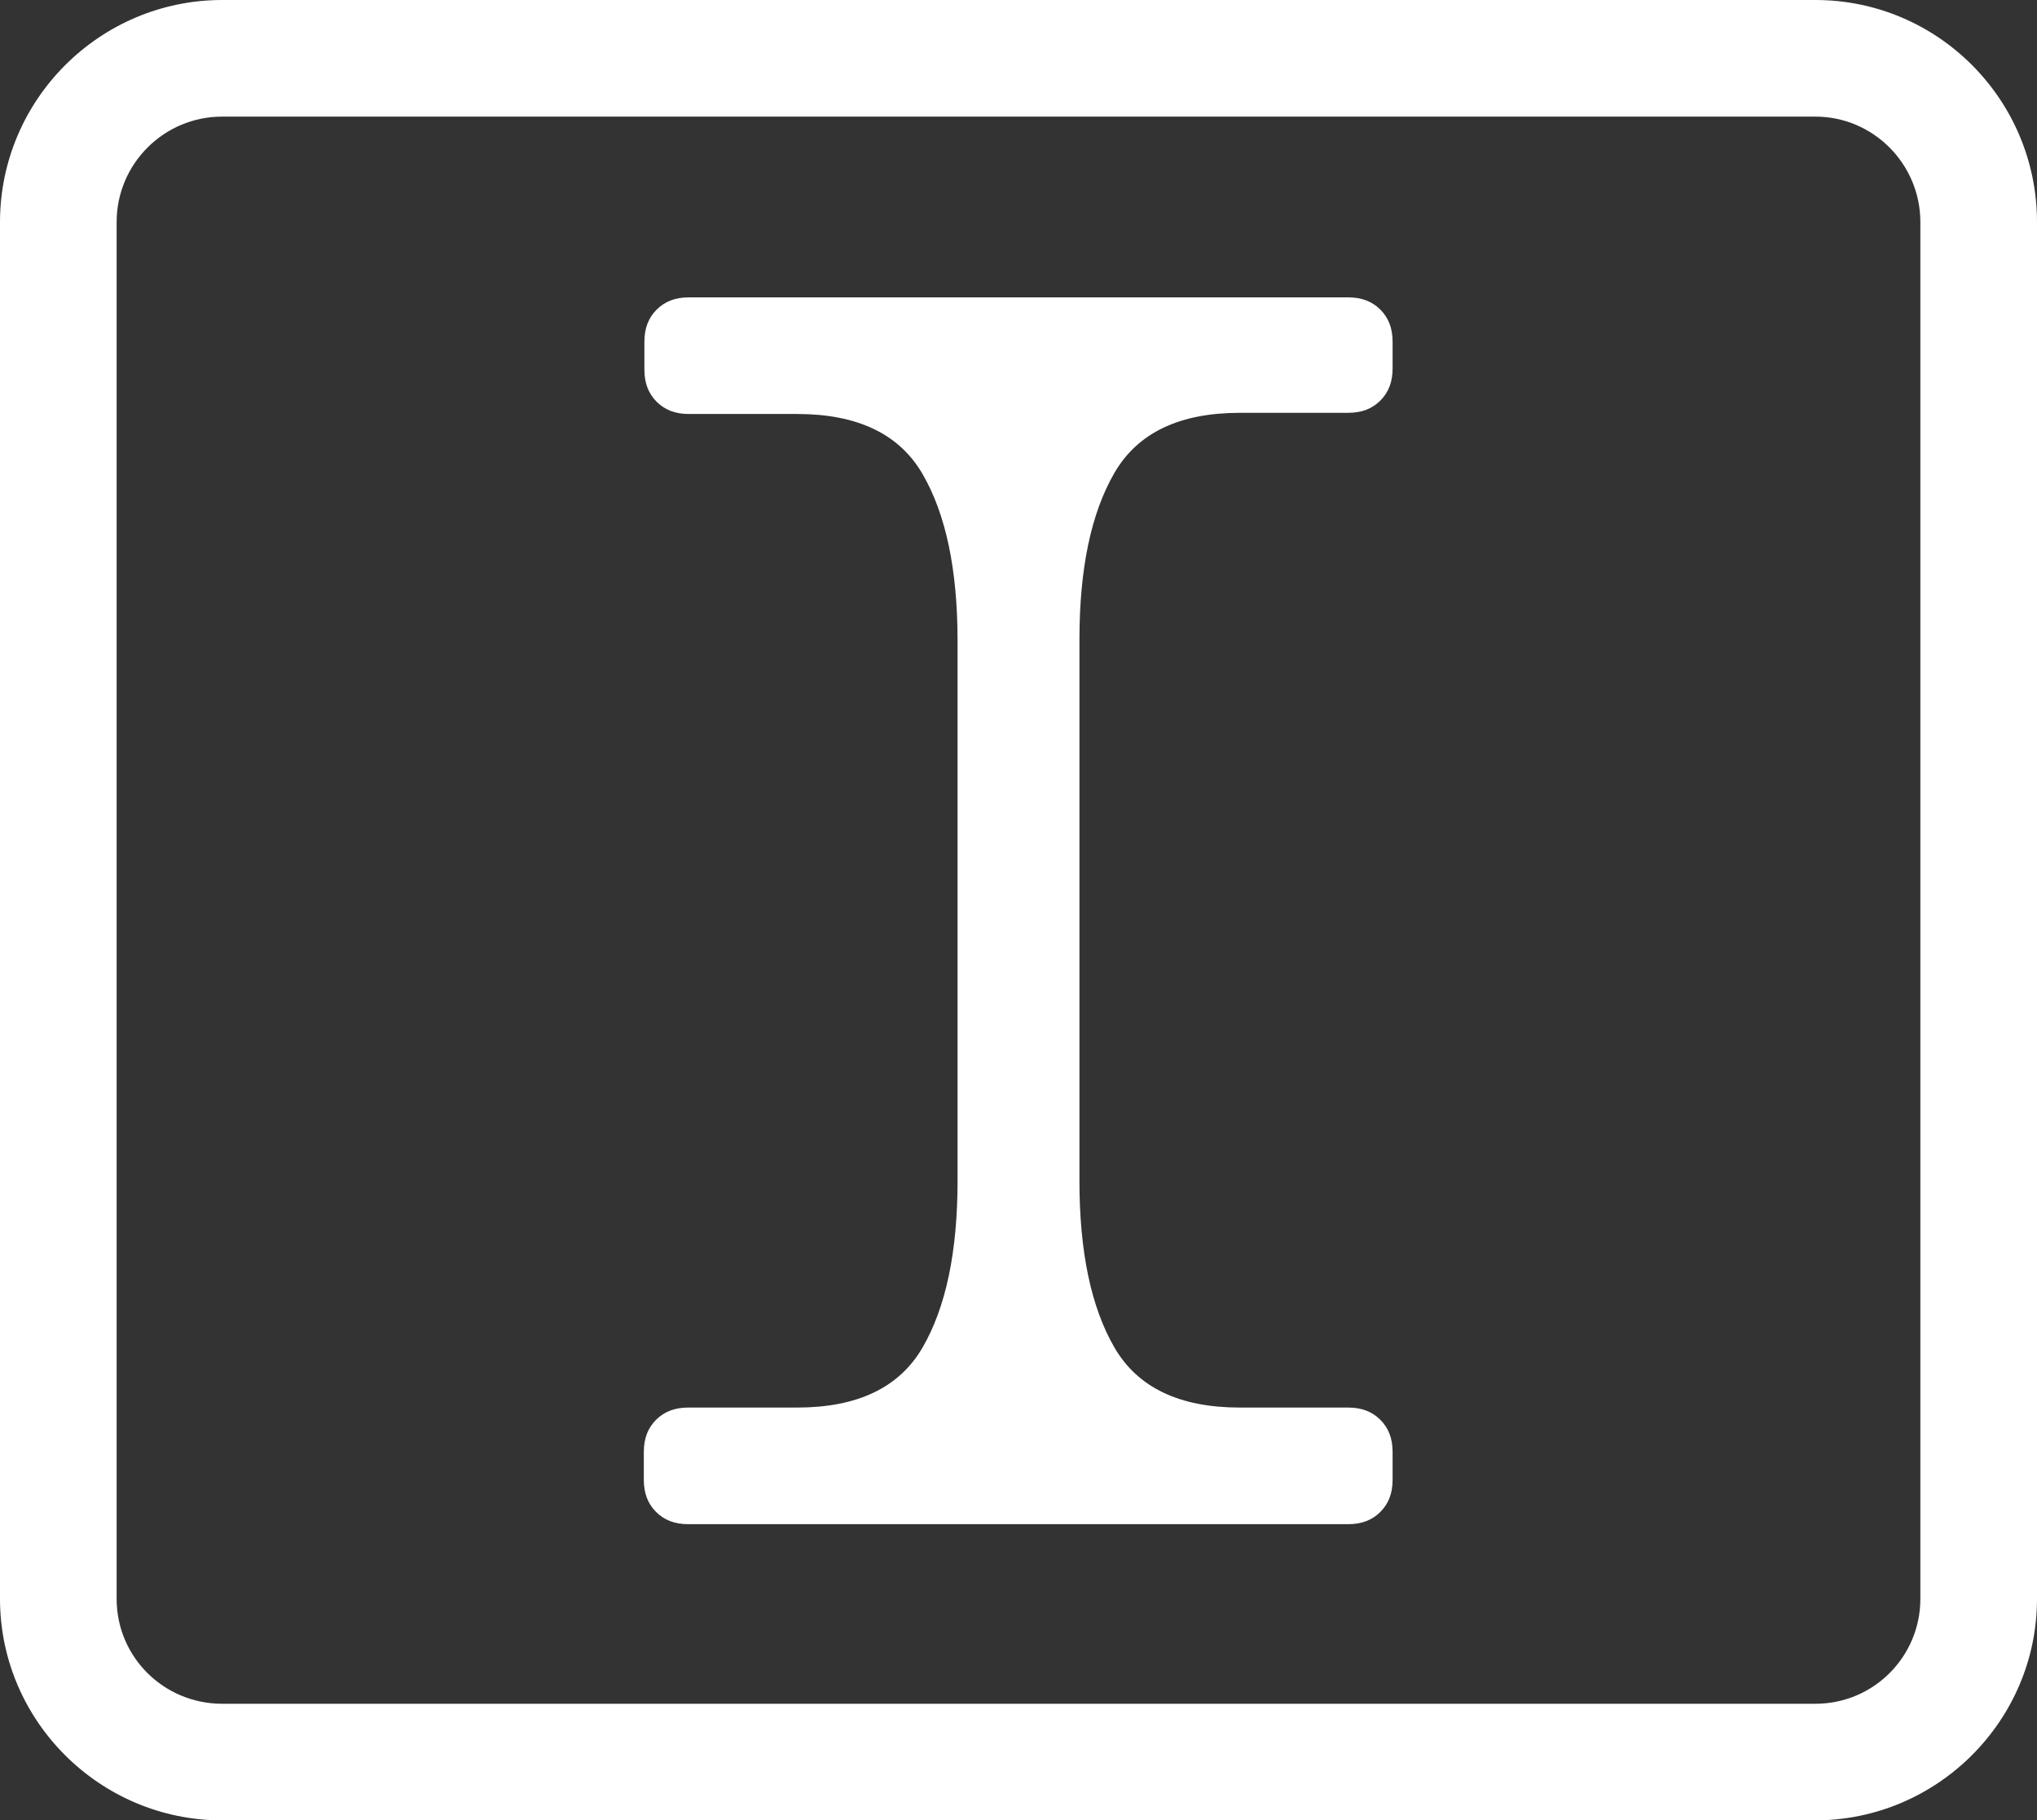
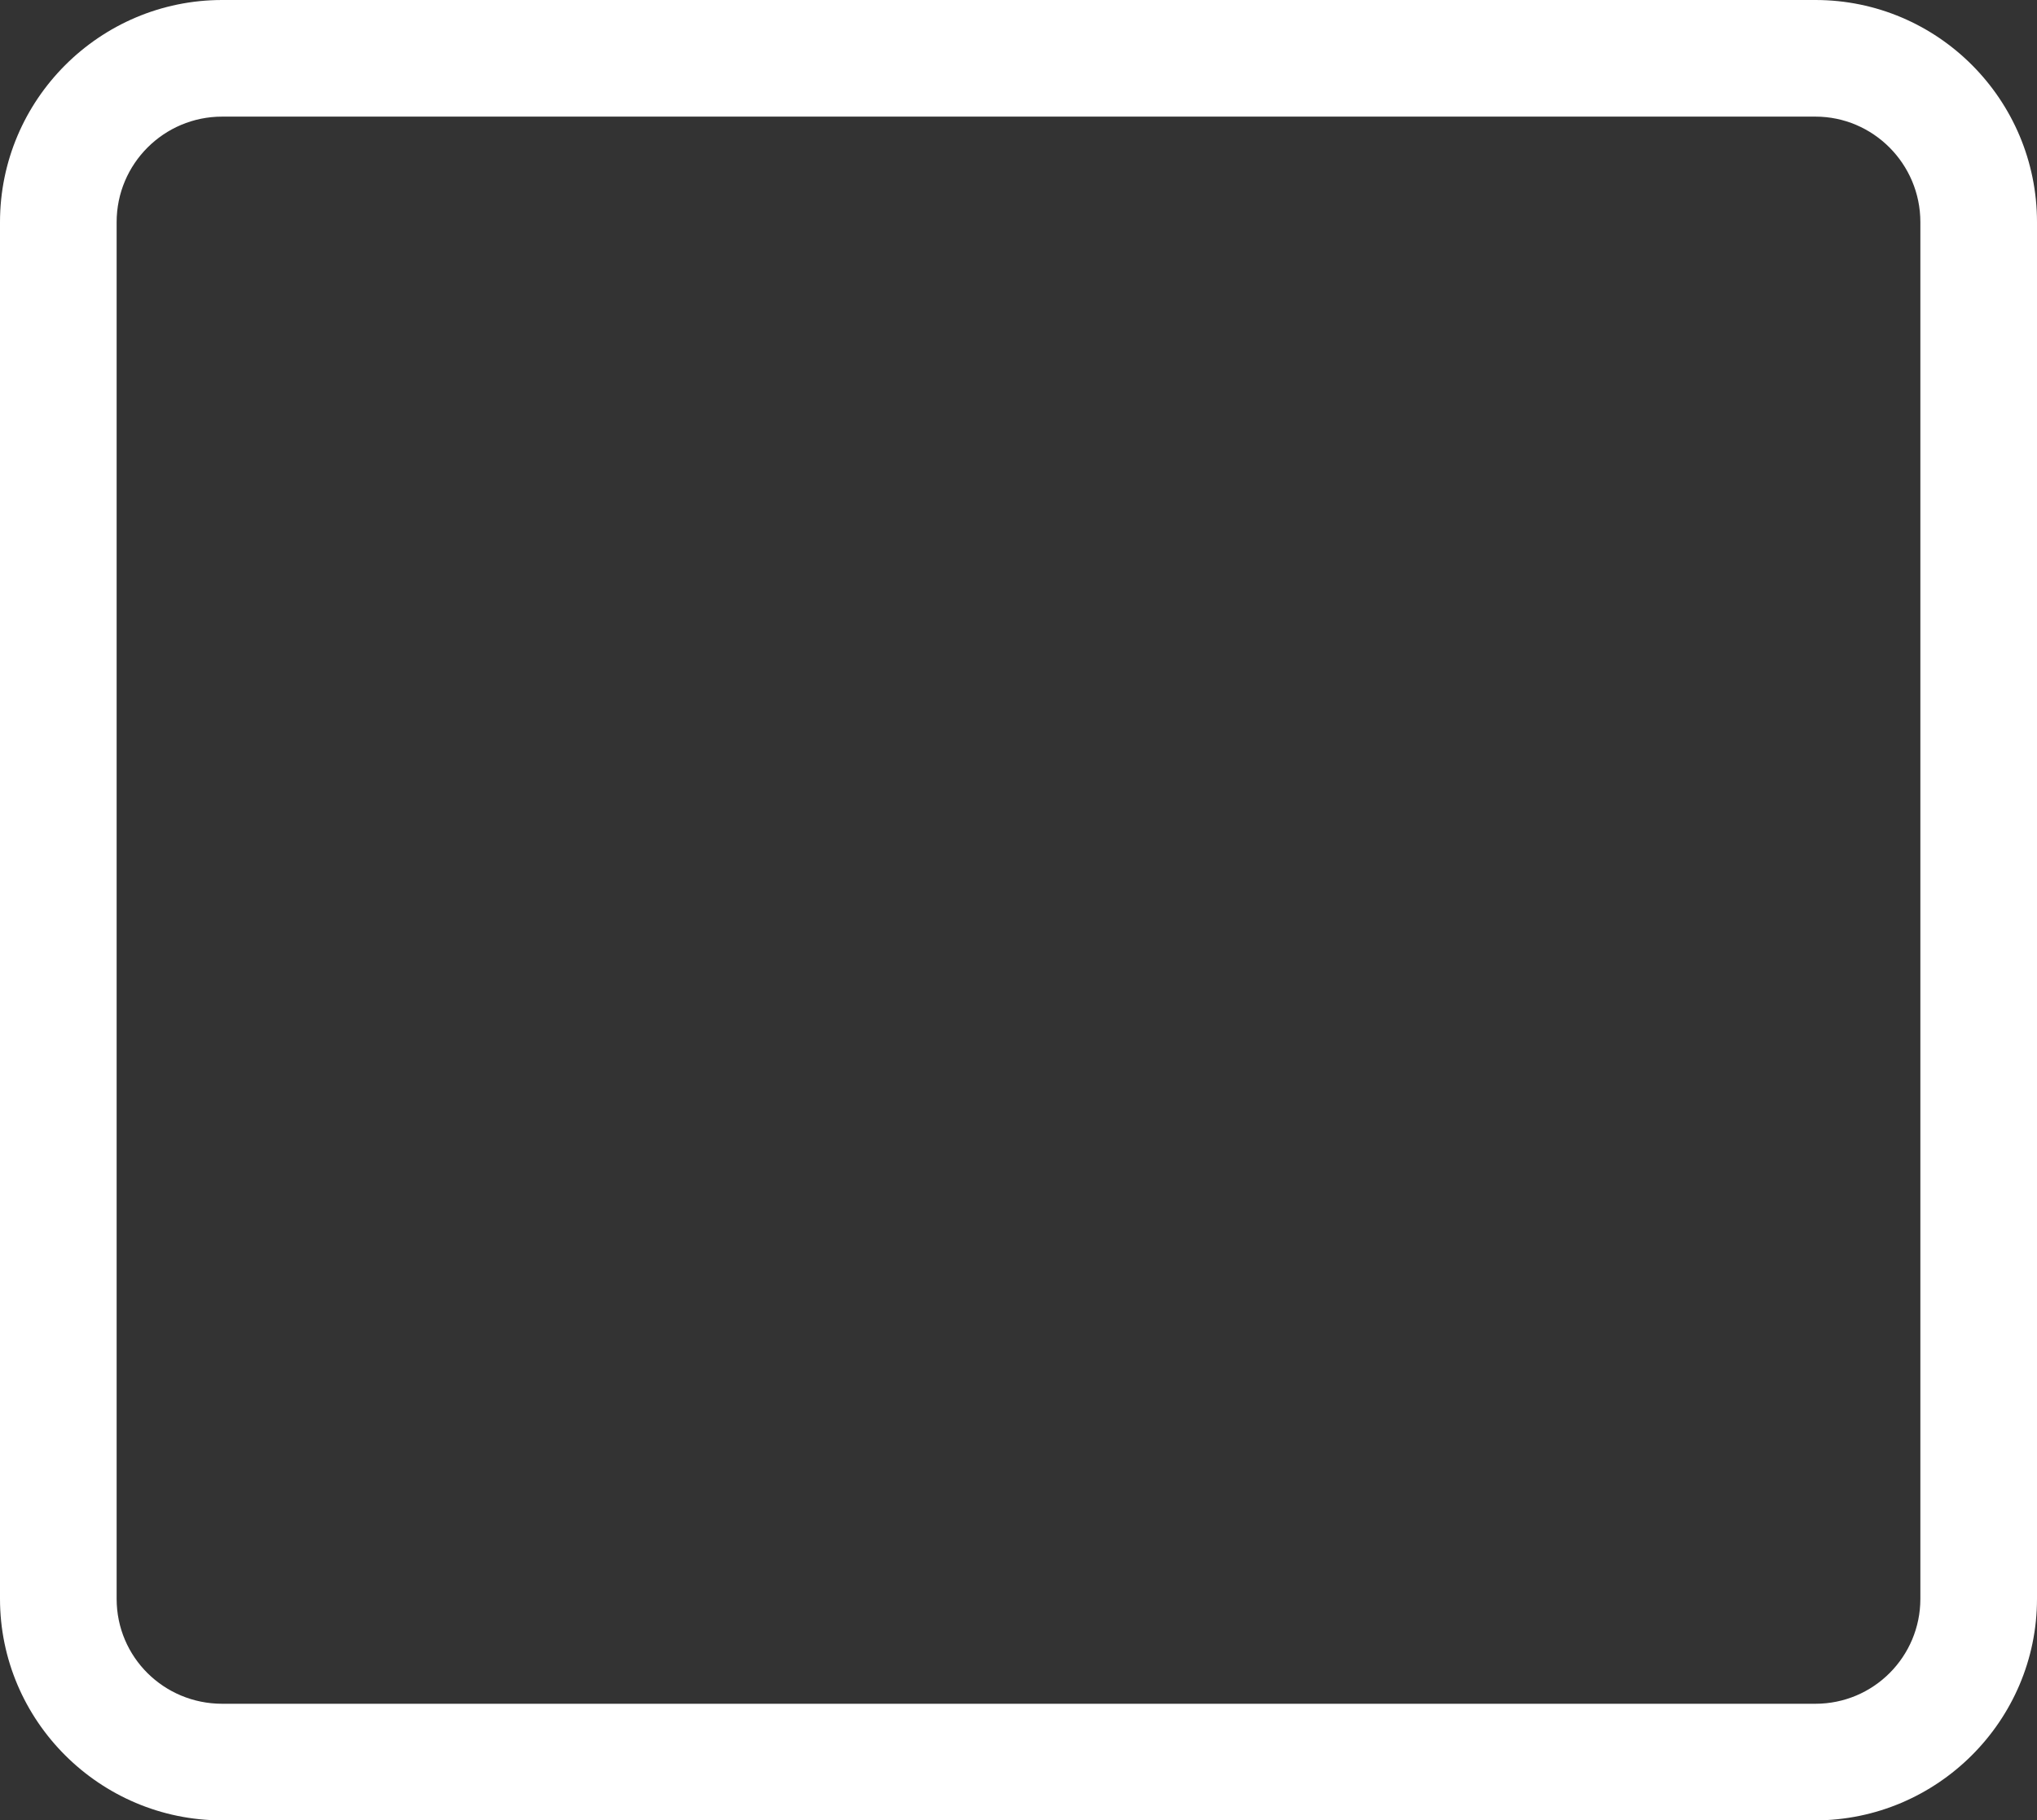
<svg xmlns="http://www.w3.org/2000/svg" version="1.1" id="Layer_1" x="0px" y="0px" viewBox="0 0 34.93 31.22" style="enable-background:new 0 0 34.93 31.22;" xml:space="preserve">
  <rect x="0" y="0" width="34.93" height="31.22" fill="#333333" stroke="none" />
  <style type="text/css">
	.st0{fill:#FFFFFF;}
</style>
  <path class="st0" d="M31.12,31.22H3.81c-2.1,0-3.81-1.71-3.81-3.8V3.81C0,1.71,1.71,0,3.81,0h27.32c2.1,0,3.8,1.71,3.8,3.81v23.61  C34.93,29.51,33.22,31.22,31.12,31.22z M3.81,2C2.81,2,2,2.81,2,3.81v23.61c0,1,0.81,1.8,1.81,1.8h27.32c1,0,1.8-0.81,1.8-1.8V3.81  c0-1-0.81-1.81-1.8-1.81H3.81z" />
-   <path class="st0" d="M18.51,17.27v-1.27v-0.14l0,0v-0.26h0v-0.4v-1.27v-2v-0.96c0-1.22,0.2-2.17,0.6-2.86  c0.4-0.69,1.12-1.03,2.15-1.03h1.86c0.23,0,0.41-0.07,0.55-0.21c0.14-0.14,0.21-0.32,0.21-0.55V5.86c0-0.23-0.07-0.41-0.21-0.55  c-0.14-0.14-0.32-0.21-0.55-0.21H11.81c-0.23,0-0.41,0.07-0.55,0.21c-0.14,0.14-0.21,0.32-0.21,0.55v0.48  c0,0.23,0.07,0.41,0.21,0.55c0.14,0.14,0.32,0.21,0.55,0.21h1.86c1.03,0,1.75,0.34,2.15,1.03c0.4,0.69,0.6,1.64,0.6,2.86v0.96v2  v1.27v0.14l0,0v0.26h0v0.4v1.27v2v0.96c0,1.22-0.2,2.17-0.6,2.86c-0.4,0.69-1.12,1.03-2.15,1.03H11.8c-0.23,0-0.41,0.07-0.55,0.21  c-0.14,0.14-0.21,0.32-0.21,0.55v0.48c0,0.23,0.07,0.41,0.21,0.55c0.14,0.14,0.32,0.21,0.55,0.21h11.32c0.23,0,0.41-0.07,0.55-0.21  c0.14-0.14,0.21-0.32,0.21-0.55v-0.48c0-0.23-0.07-0.41-0.21-0.55c-0.14-0.14-0.32-0.21-0.55-0.21h-1.86  c-1.03,0-1.75-0.34-2.15-1.03c-0.4-0.69-0.6-1.64-0.6-2.86v-0.96V17.27z" />
</svg>